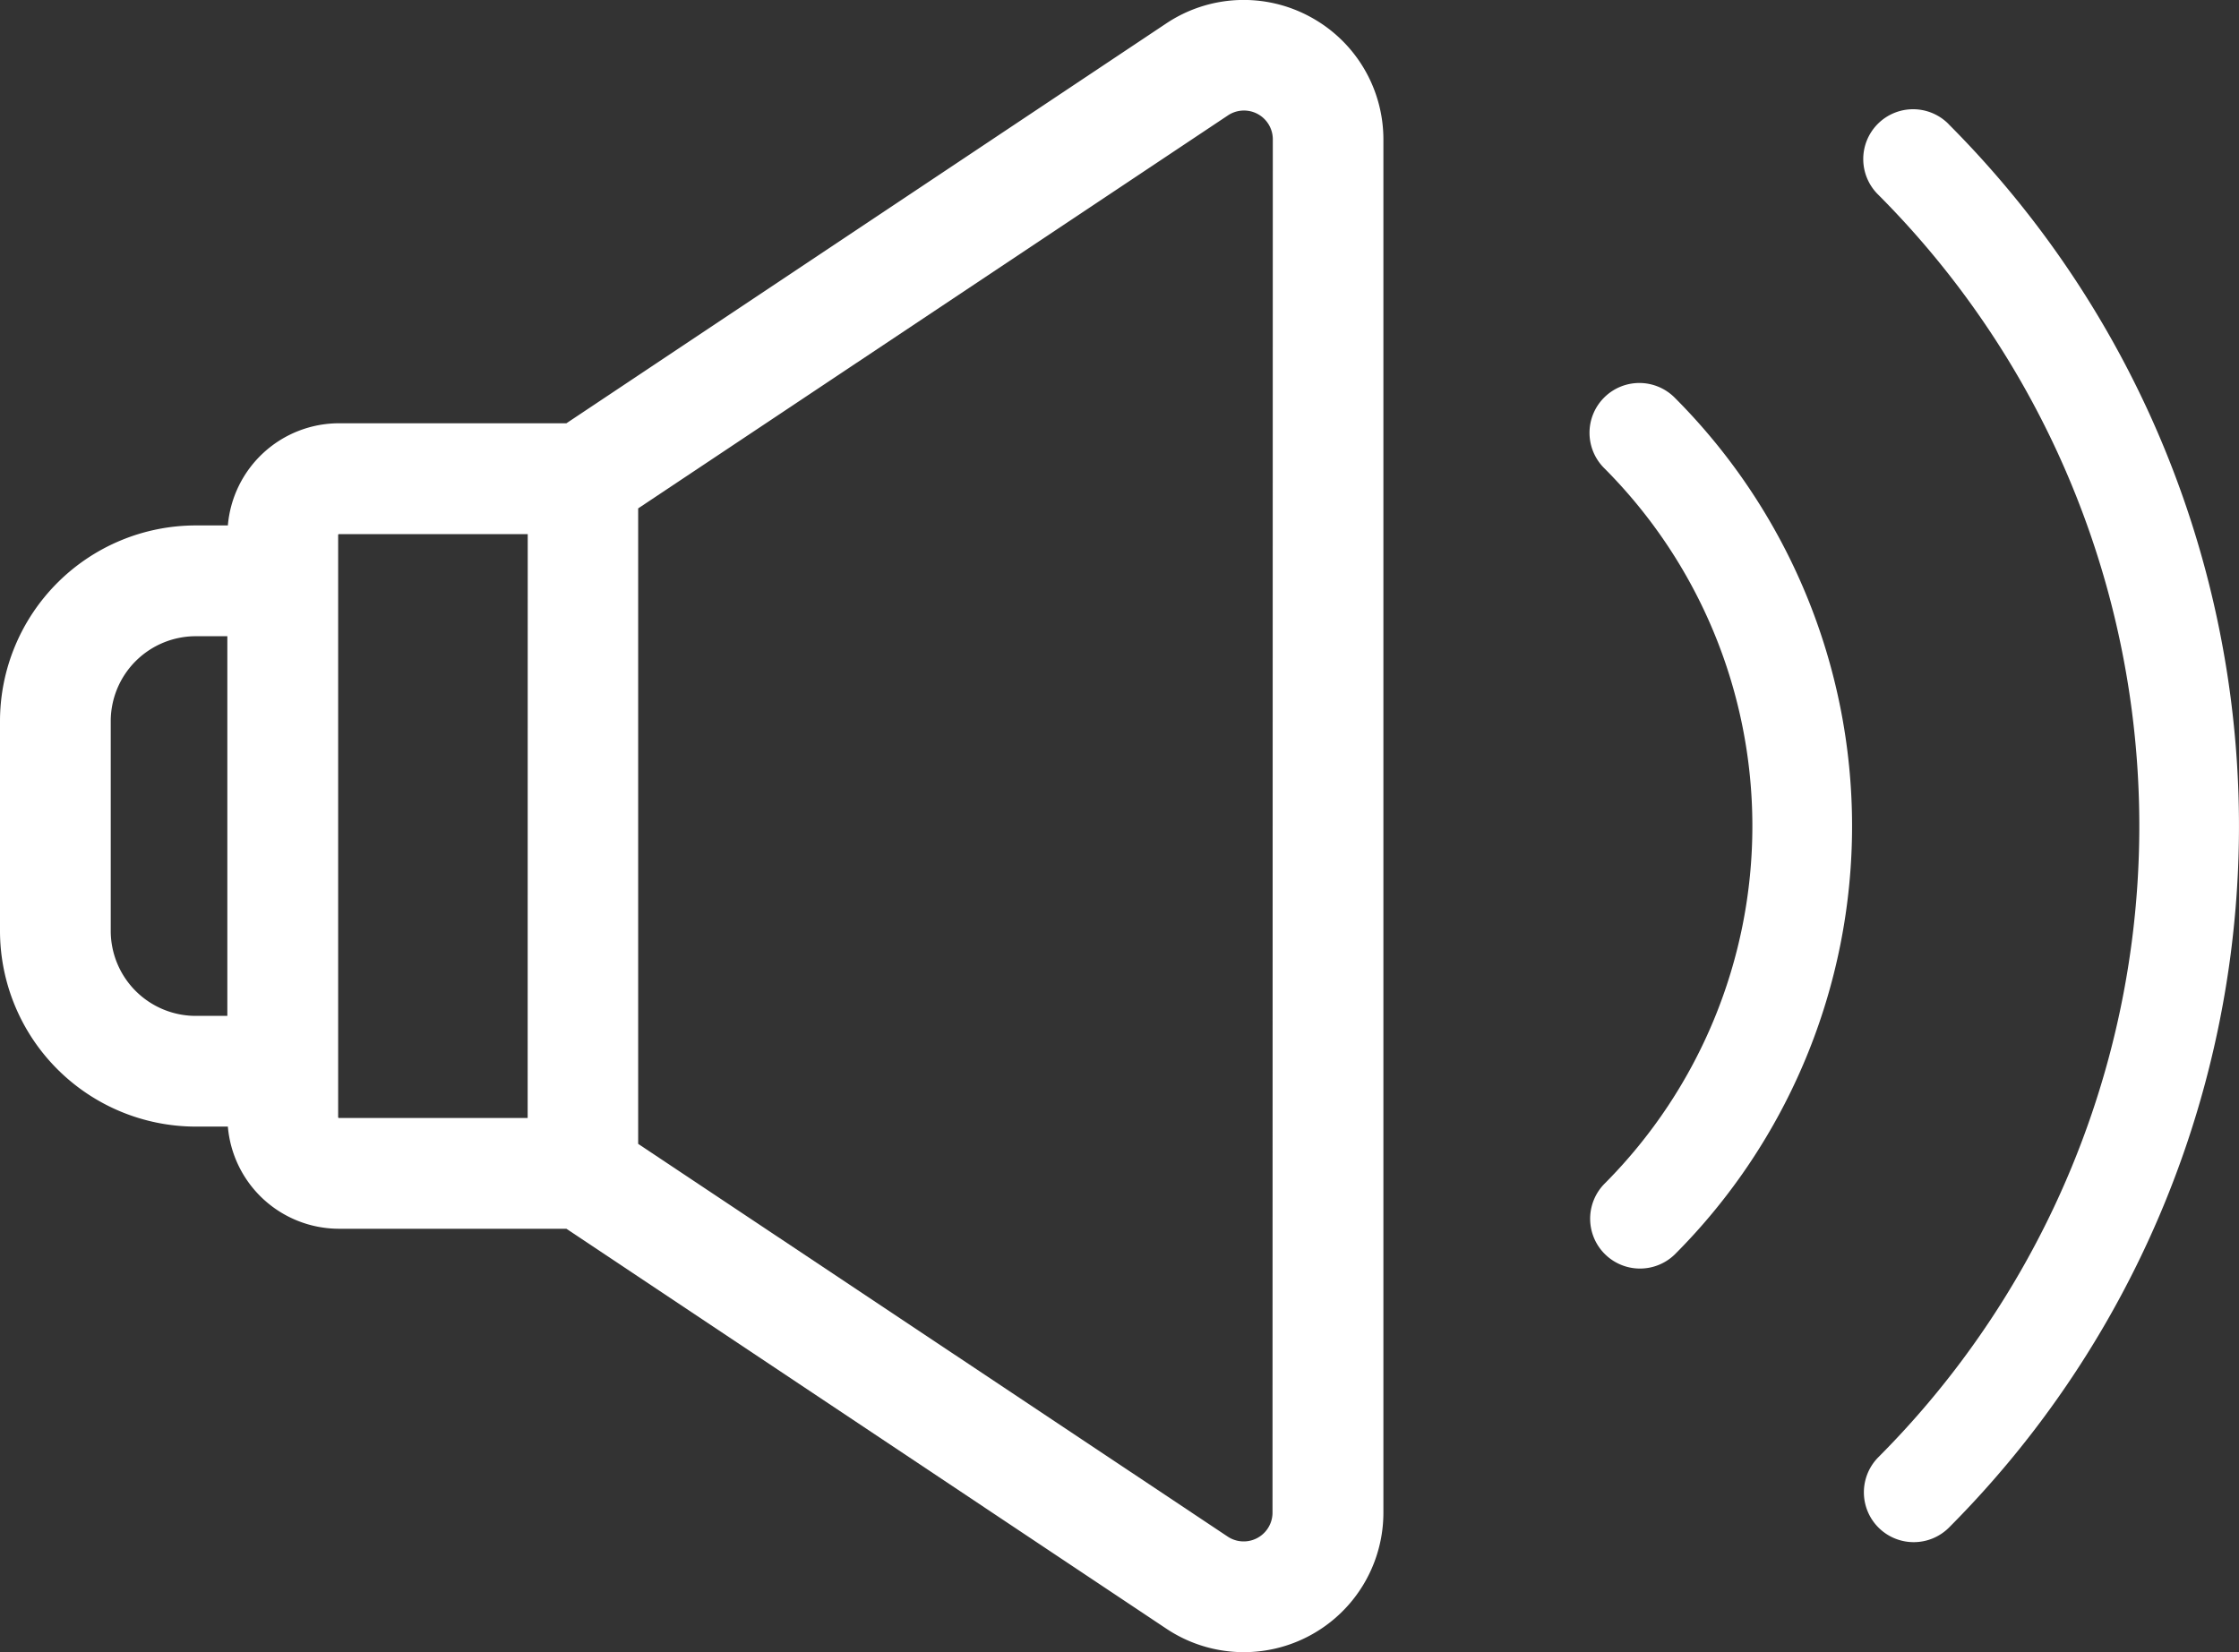
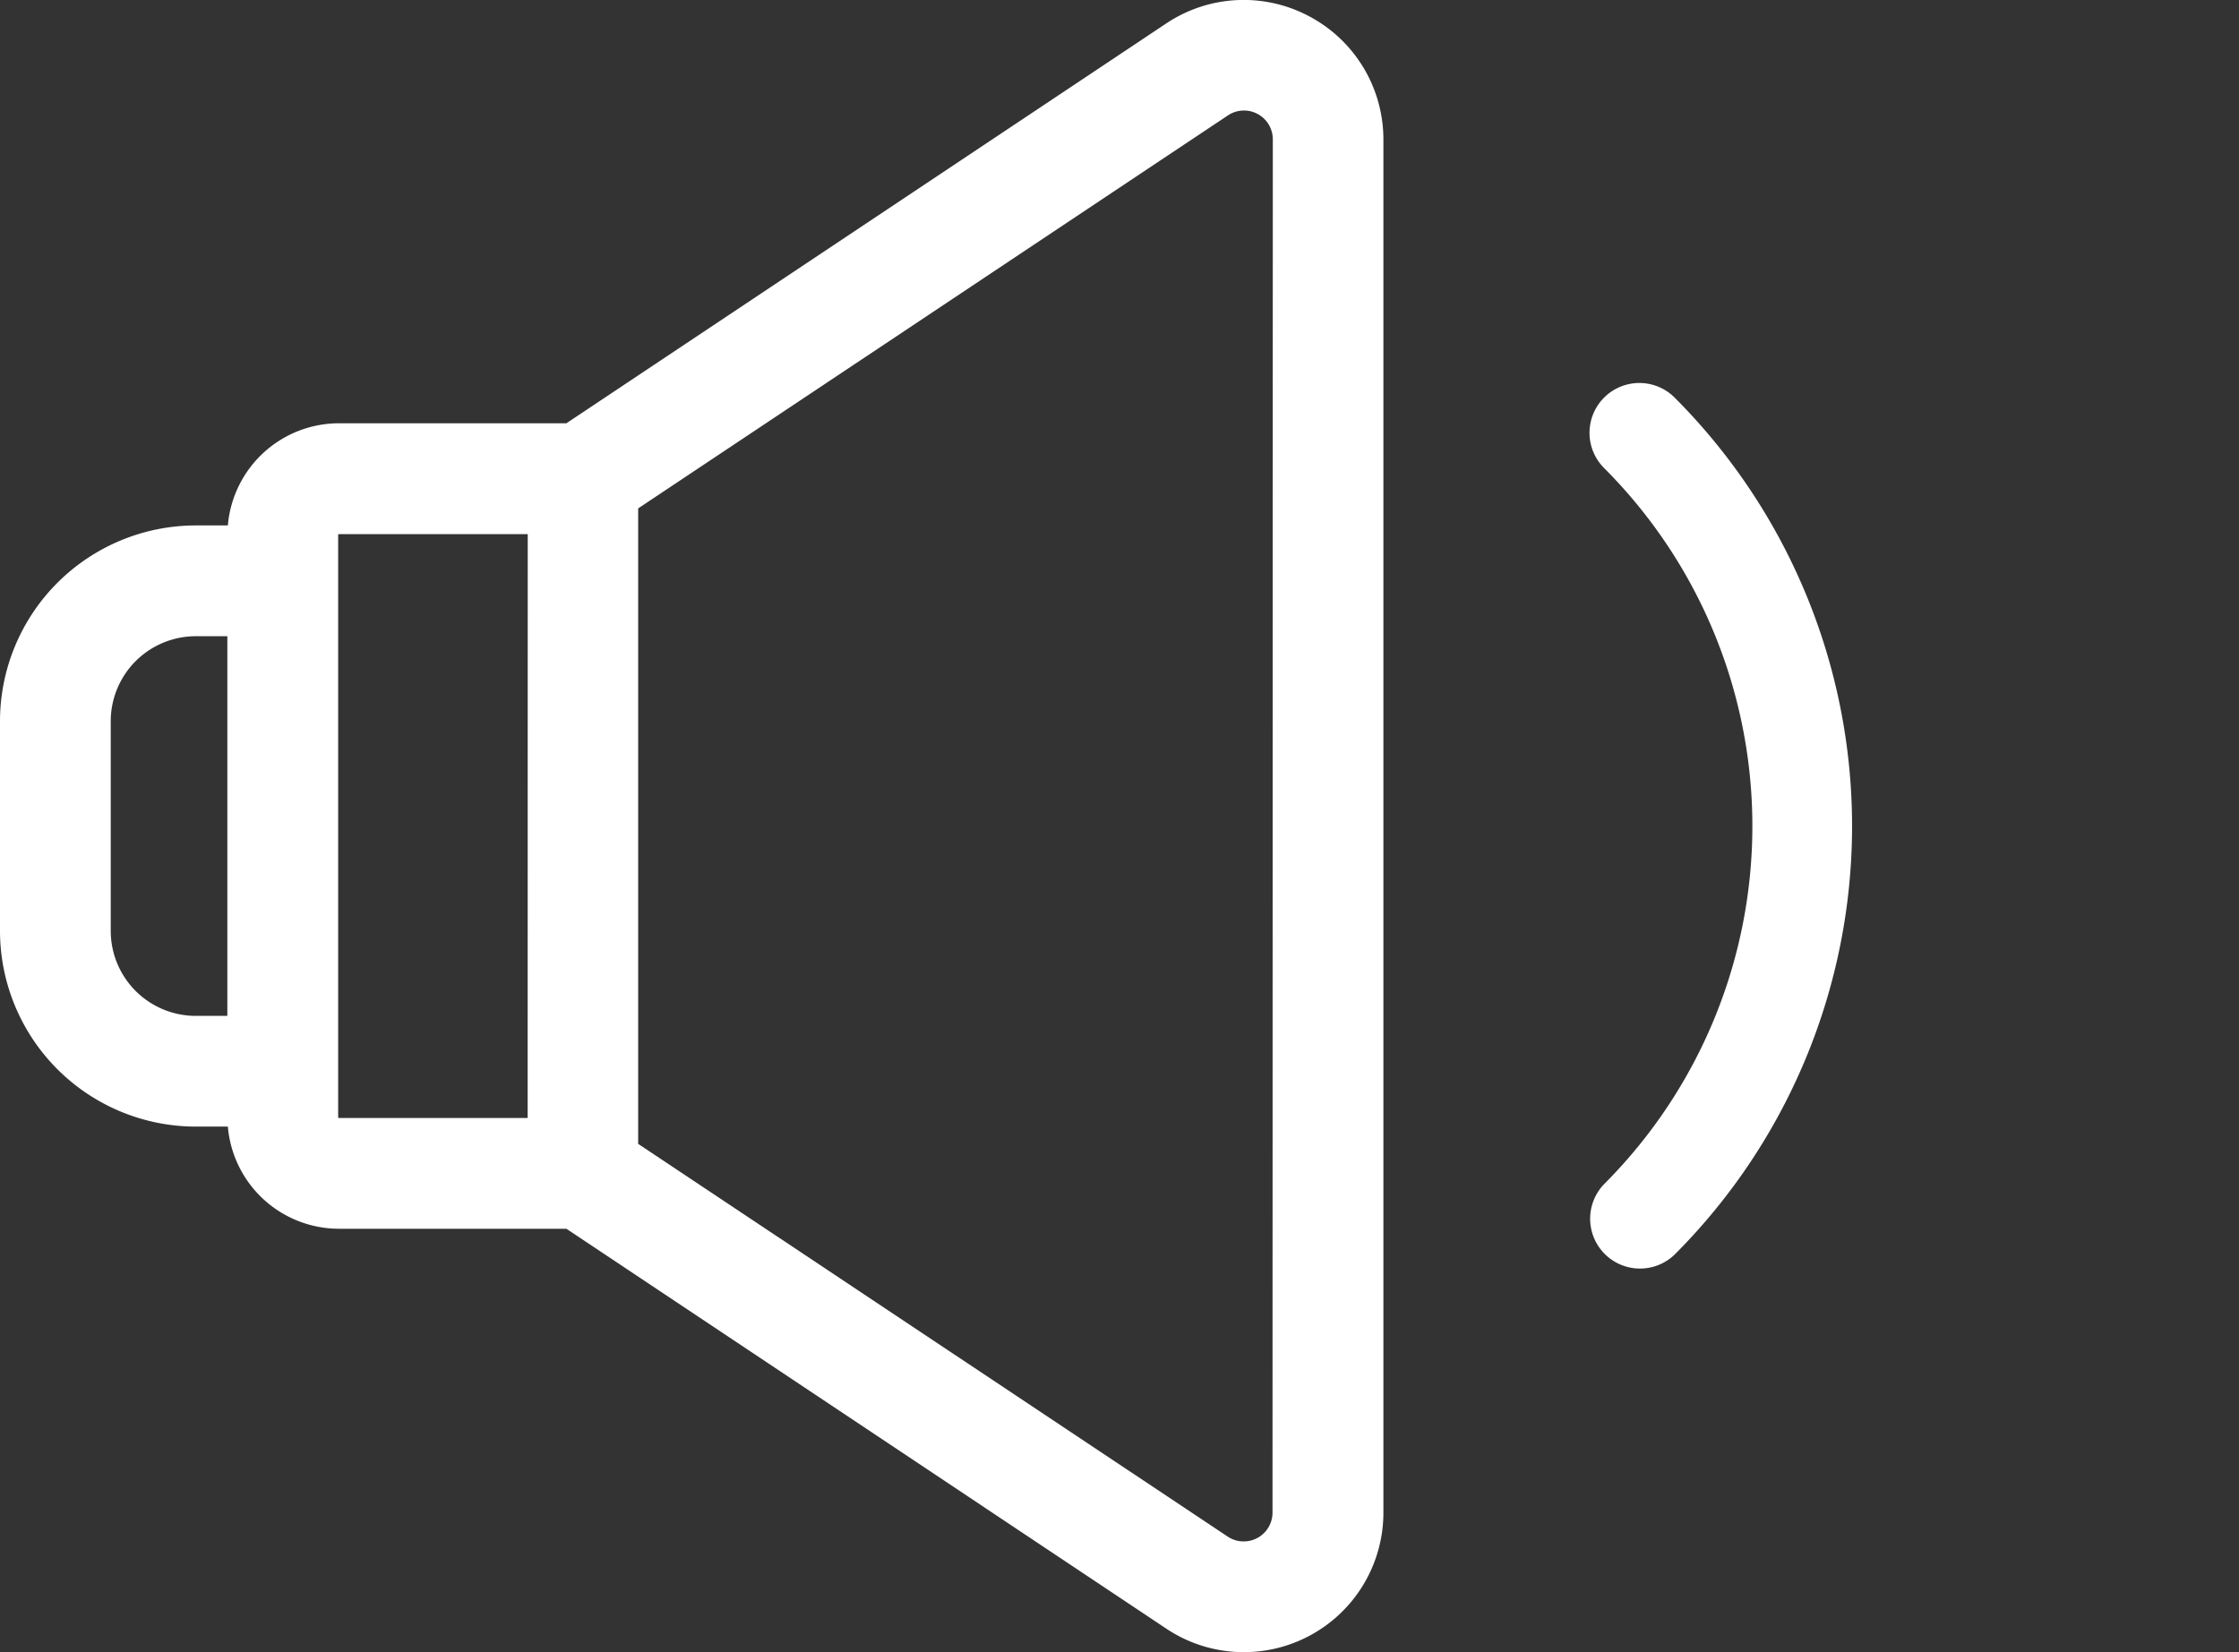
<svg xmlns="http://www.w3.org/2000/svg" width="29.822" height="22.01" viewBox="0 0 29.822 22.01">
  <rect x="0" y="0" width="29.822" height="22.01" fill="#333333" stroke="none" />
  <g transform="translate(0 -67.061)">
    <g transform="translate(0 67.061)">
      <path d="M17.443,67.281a1.856,1.856,0,0,0-1.909.092L7.544,72.7H4.514a1.487,1.487,0,0,0-1.479,1.361H2.607A2.61,2.61,0,0,0,0,76.669v2.794A2.61,2.61,0,0,0,2.607,82.07h.428a1.487,1.487,0,0,0,1.479,1.361h3.03l7.991,5.328a1.859,1.859,0,0,0,2.891-1.547V68.921A1.856,1.856,0,0,0,17.443,67.281ZM3.028,80.595H2.607a1.133,1.133,0,0,1-1.132-1.132V76.669a1.133,1.133,0,0,1,1.132-1.132h.421Zm4,1.36H4.514a.01.01,0,0,1-.01-.01V74.187a.01.01,0,0,1,.01-.01H7.029Zm9.921,5.256a.384.384,0,0,1-.6.319L8.5,82.3V73.834L16.353,68.6a.384.384,0,0,1,.6.319Z" transform="translate(0 -67.061)" fill="#fff" />
    </g>
    <g transform="translate(24.822 68.521)">
-       <path d="M427.28,92.325a.664.664,0,1,0-.939.939,11.91,11.91,0,0,1,0,16.823.664.664,0,0,0,.939.939,13.238,13.238,0,0,0,0-18.7Z" transform="translate(-426.147 -92.131)" fill="#fff" />
-     </g>
+       </g>
    <g transform="translate(21.176 72.167)">
      <path d="M364.684,154.922a.664.664,0,1,0-.939.939,6.748,6.748,0,0,1,0,9.531.664.664,0,0,0,.939.939,8.076,8.076,0,0,0,0-11.409Z" transform="translate(-363.551 -154.727)" fill="#fff" />
    </g>
  </g>
</svg>